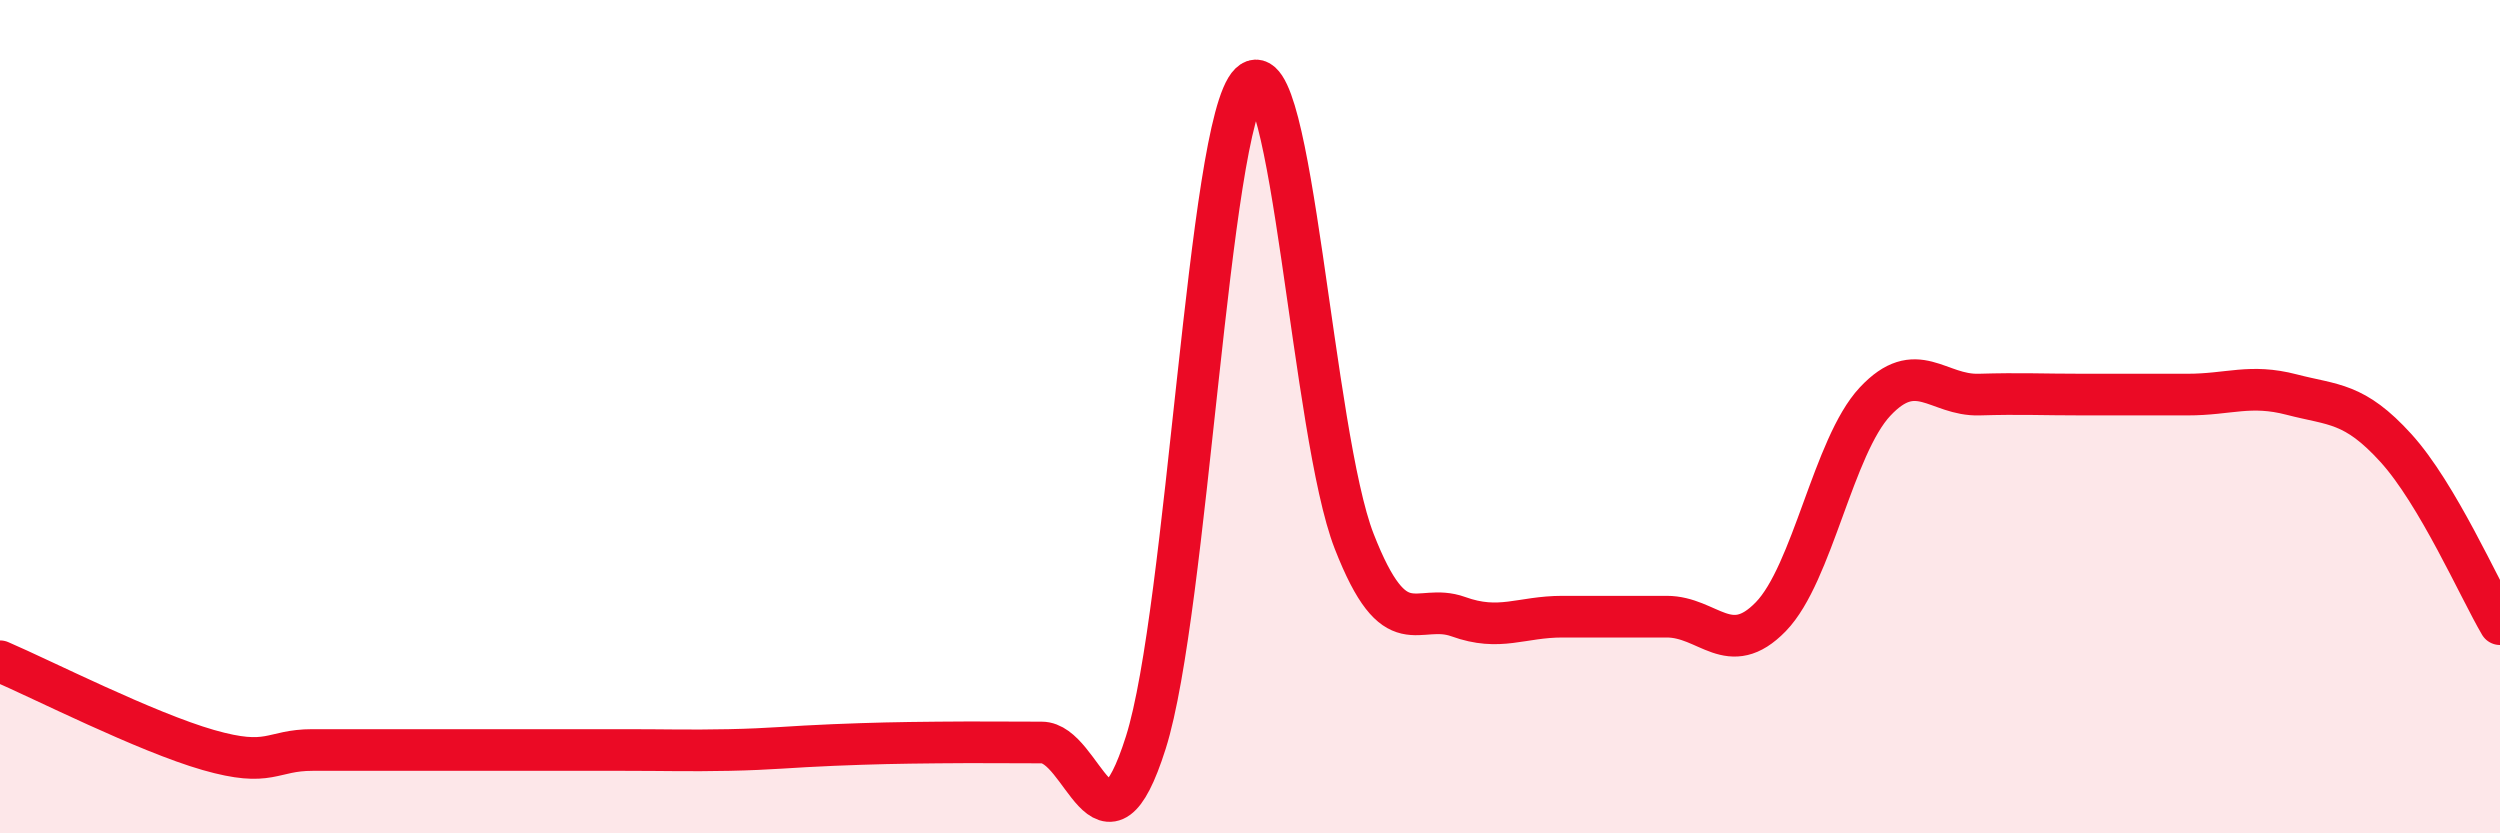
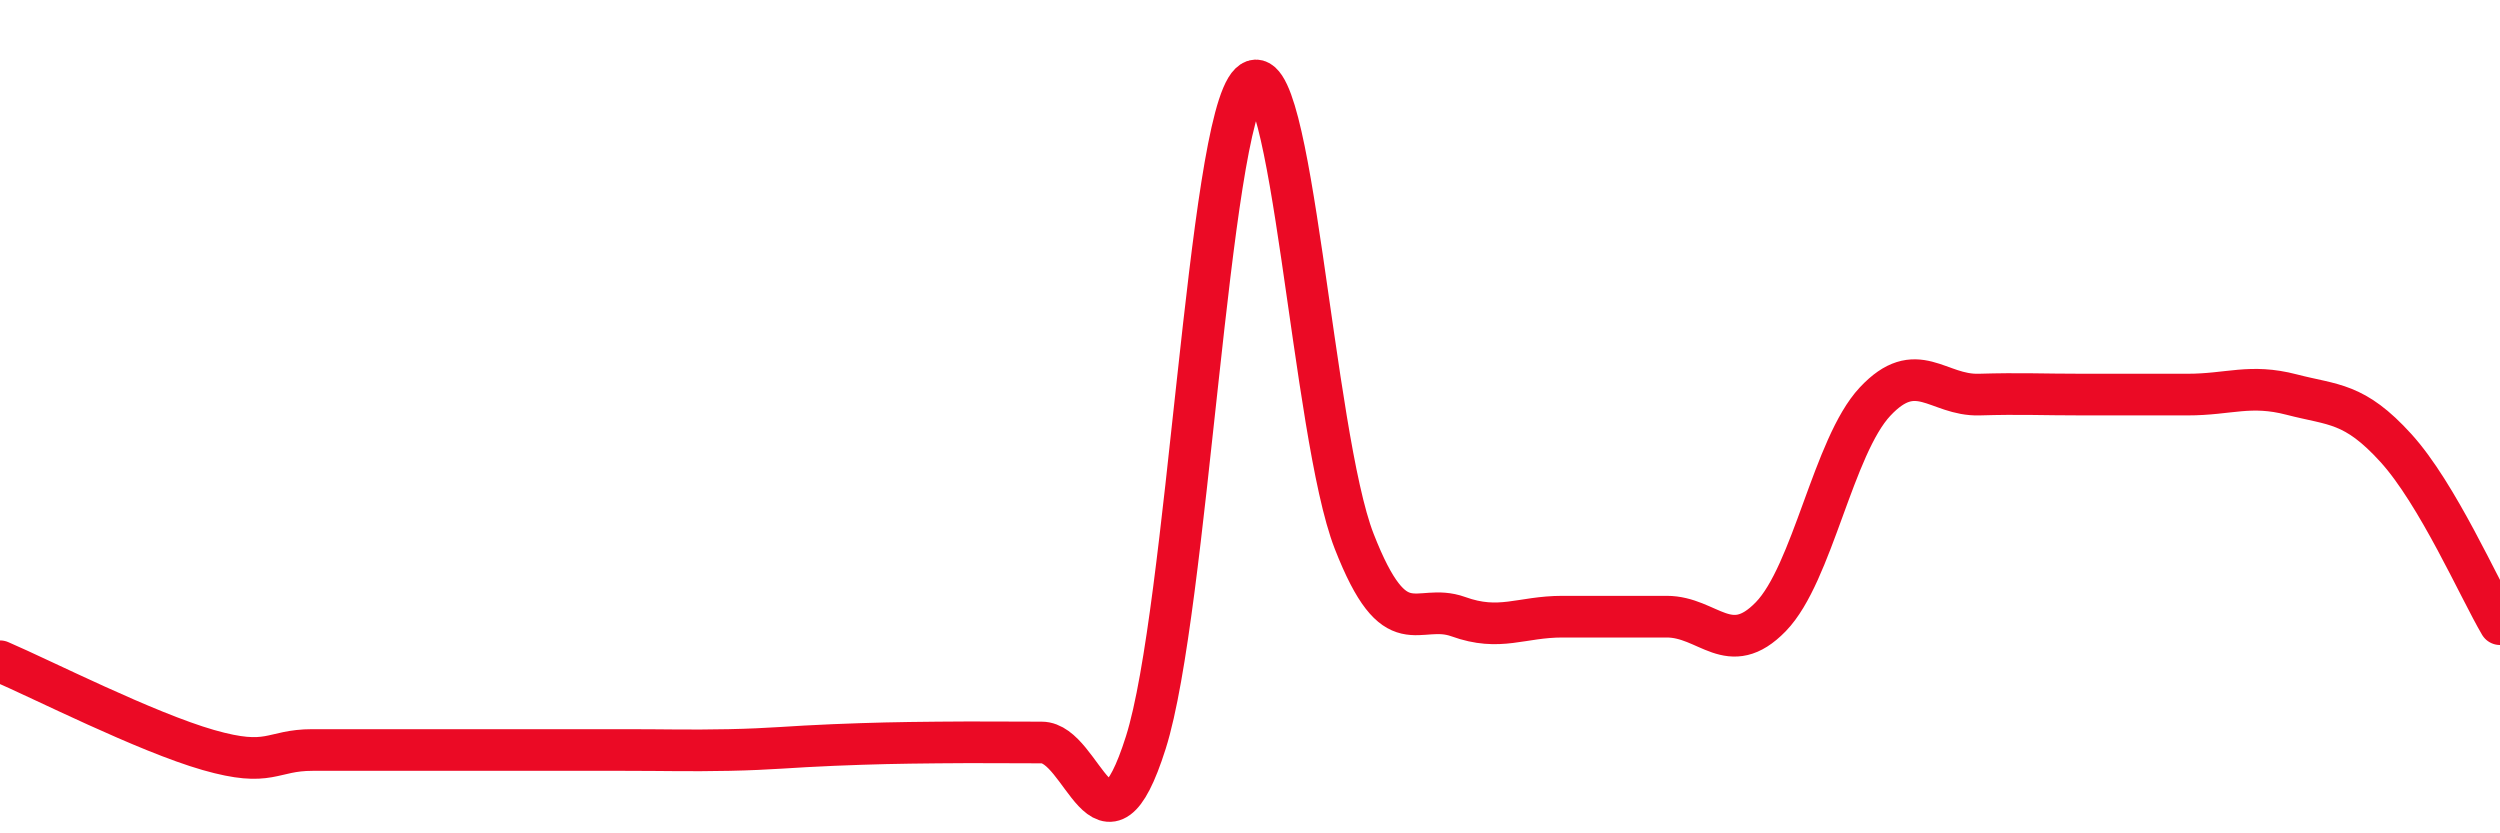
<svg xmlns="http://www.w3.org/2000/svg" width="60" height="20" viewBox="0 0 60 20">
-   <path d="M 0,15.87 C 1,16.3 3.5,17.57 5,18 C 6.5,18.43 6.5,18 7.5,18 C 8.5,18 9,18 10,18 C 11,18 11.5,18 12.5,18 C 13.5,18 14,18 15,18 C 16,18 16.5,18.02 17.5,18 C 18.5,17.98 19,17.92 20,17.88 C 21,17.84 21.5,17.83 22.5,17.82 C 23.5,17.81 24,17.82 25,17.82 C 26,17.82 26.5,20.98 27.5,17.82 C 28.5,14.66 29,2.97 30,2 C 31,1.03 31.5,10.43 32.5,12.99 C 33.5,15.55 34,14.44 35,14.8 C 36,15.16 36.5,14.8 37.5,14.8 C 38.5,14.8 39,14.8 40,14.8 C 41,14.8 41.5,15.83 42.5,14.8 C 43.5,13.77 44,10.71 45,9.64 C 46,8.57 46.5,9.5 47.5,9.47 C 48.5,9.44 49,9.47 50,9.47 C 51,9.47 51.5,9.47 52.5,9.47 C 53.5,9.47 54,9.21 55,9.47 C 56,9.73 56.5,9.65 57.5,10.75 C 58.5,11.85 59.5,14.13 60,14.98L60 20L0 20Z" fill="#EB0A25" opacity="0.1" stroke-linecap="round" stroke-linejoin="round" />
  <path d="M 0,15.87 C 1,16.3 3.5,17.57 5,18 C 6.5,18.43 6.5,18 7.5,18 C 8.5,18 9,18 10,18 C 11,18 11.5,18 12.5,18 C 13.5,18 14,18 15,18 C 16,18 16.5,18.02 17.5,18 C 18.5,17.98 19,17.92 20,17.88 C 21,17.84 21.5,17.83 22.5,17.82 C 23.5,17.81 24,17.82 25,17.82 C 26,17.82 26.5,20.98 27.5,17.82 C 28.5,14.66 29,2.97 30,2 C 31,1.03 31.5,10.43 32.5,12.99 C 33.5,15.55 34,14.44 35,14.8 C 36,15.16 36.5,14.8 37.5,14.8 C 38.5,14.8 39,14.8 40,14.8 C 41,14.8 41.5,15.83 42.5,14.8 C 43.5,13.77 44,10.71 45,9.64 C 46,8.57 46.5,9.5 47.5,9.47 C 48.5,9.44 49,9.47 50,9.47 C 51,9.47 51.5,9.47 52.5,9.47 C 53.5,9.47 54,9.21 55,9.47 C 56,9.73 56.5,9.65 57.5,10.75 C 58.5,11.85 59.5,14.13 60,14.98" stroke="#EB0A25" stroke-width="1" fill="none" stroke-linecap="round" stroke-linejoin="round" />
</svg>